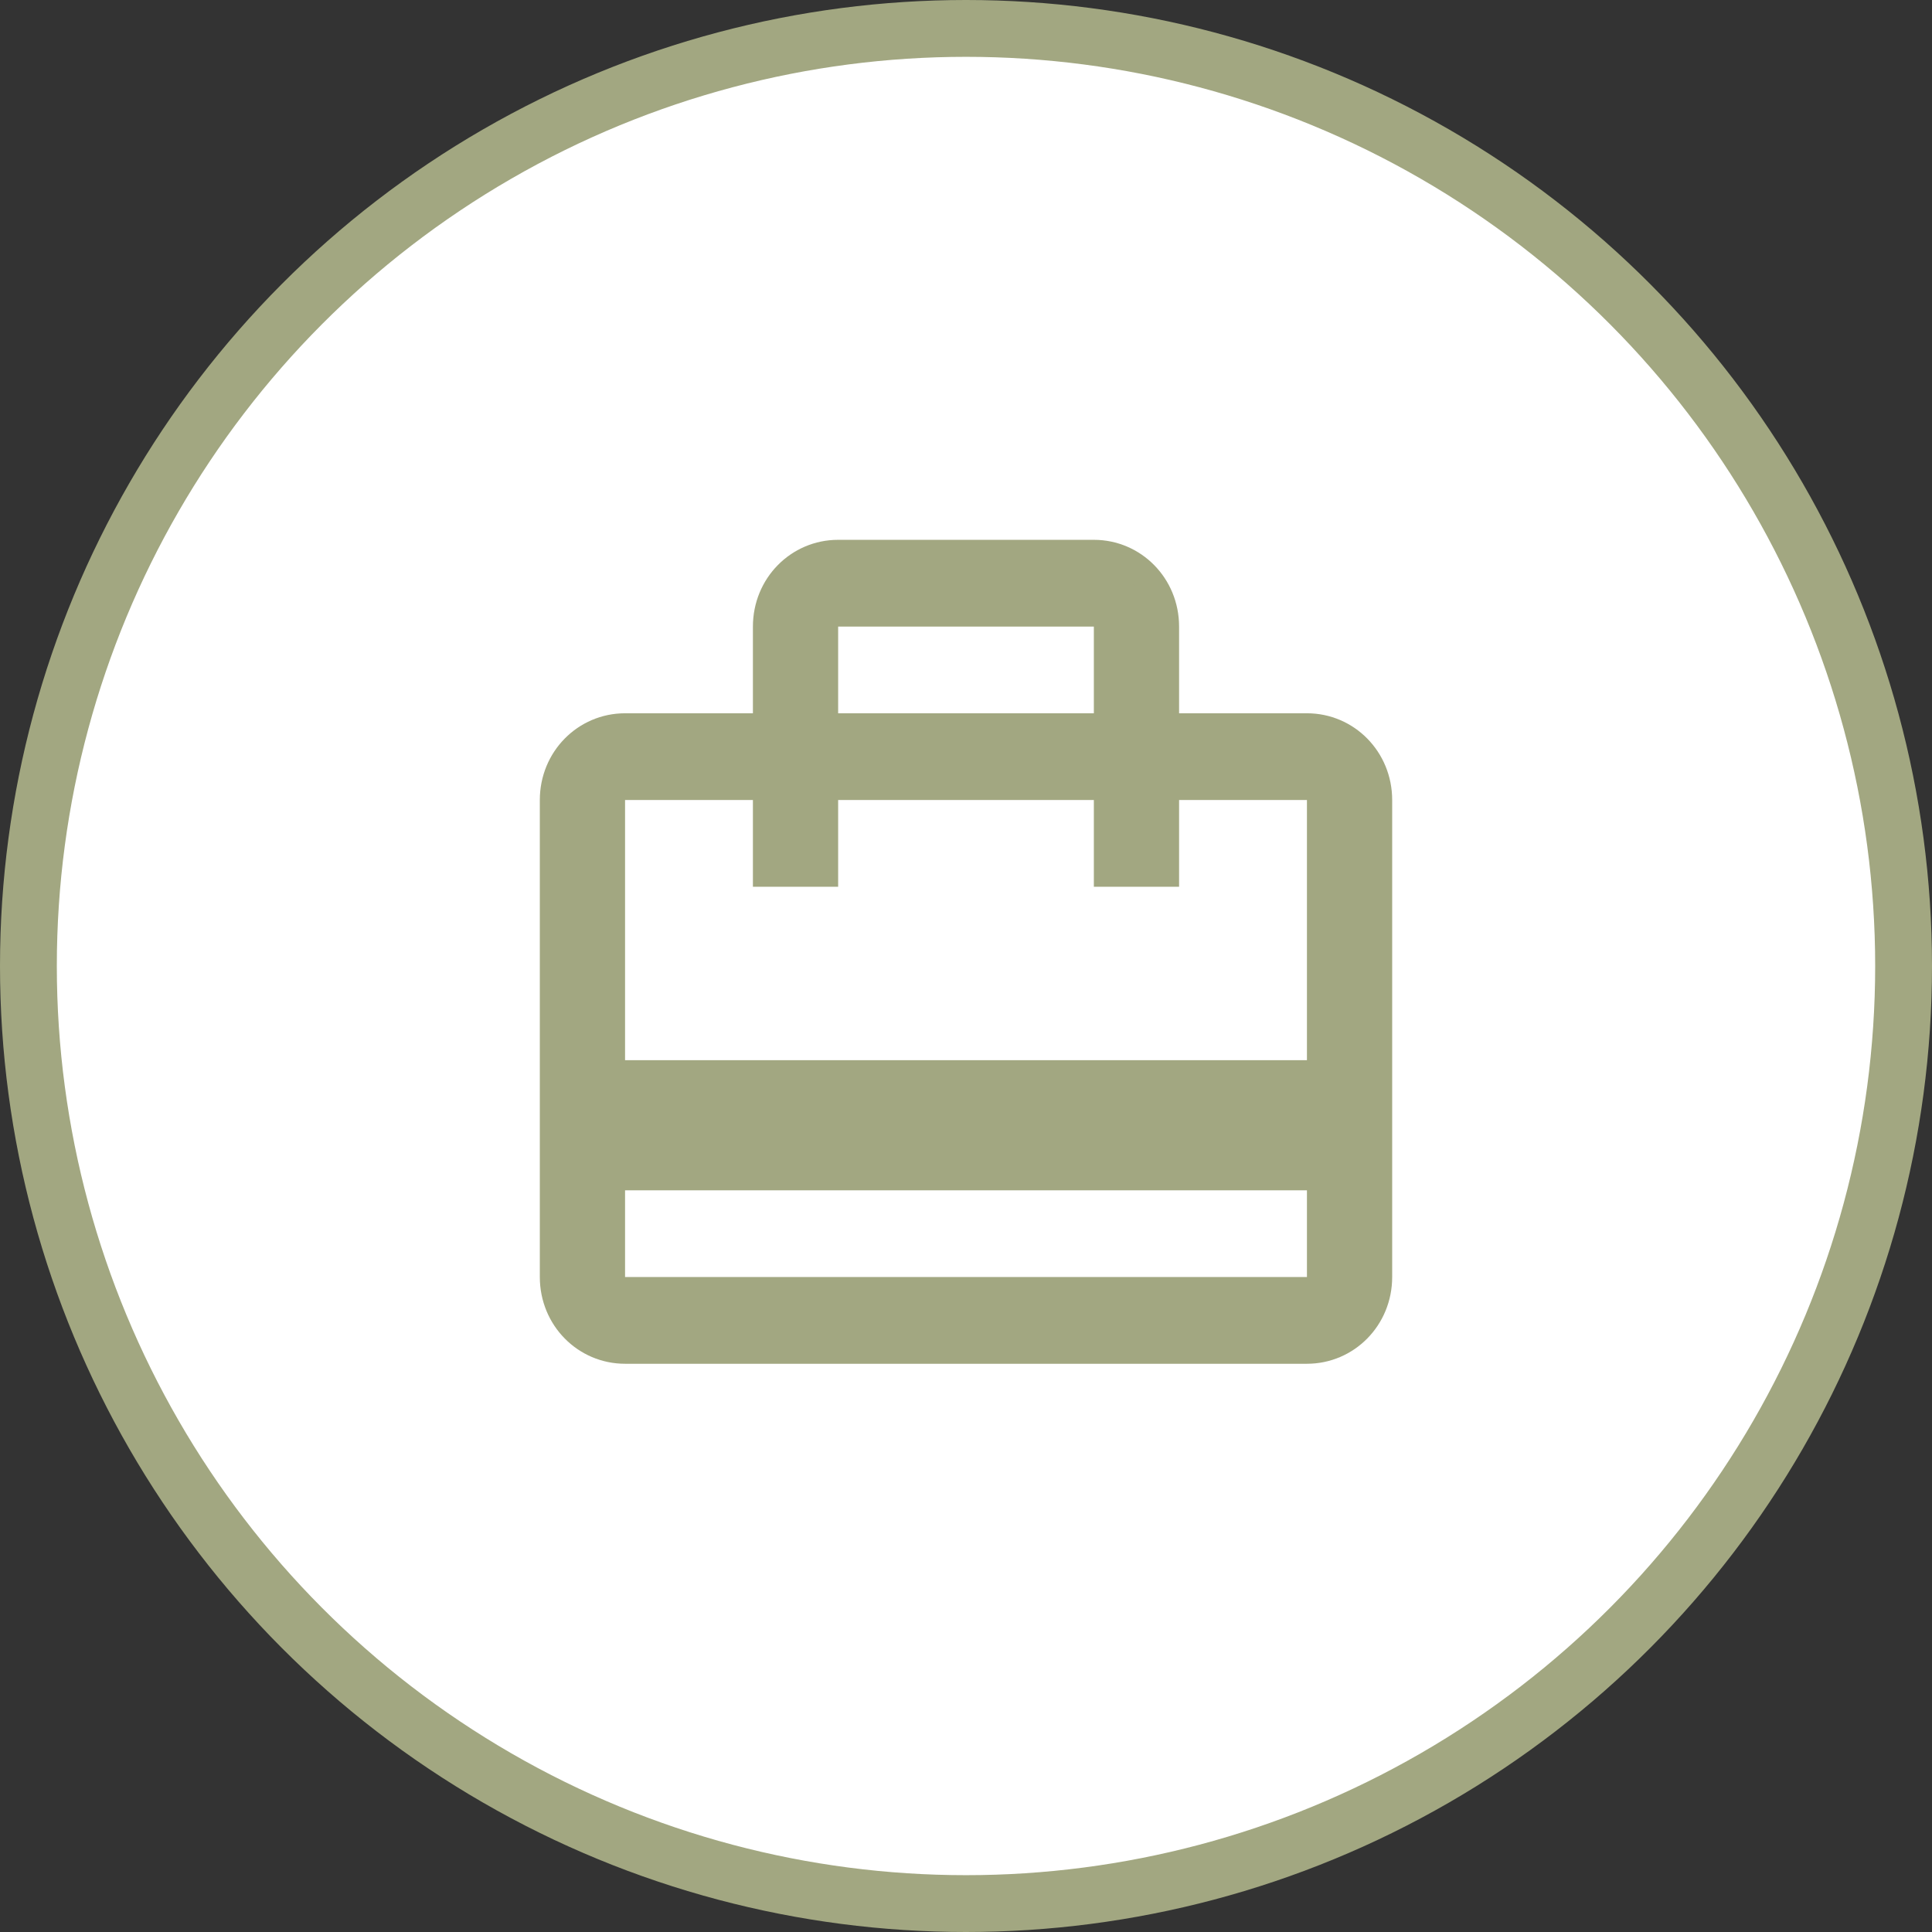
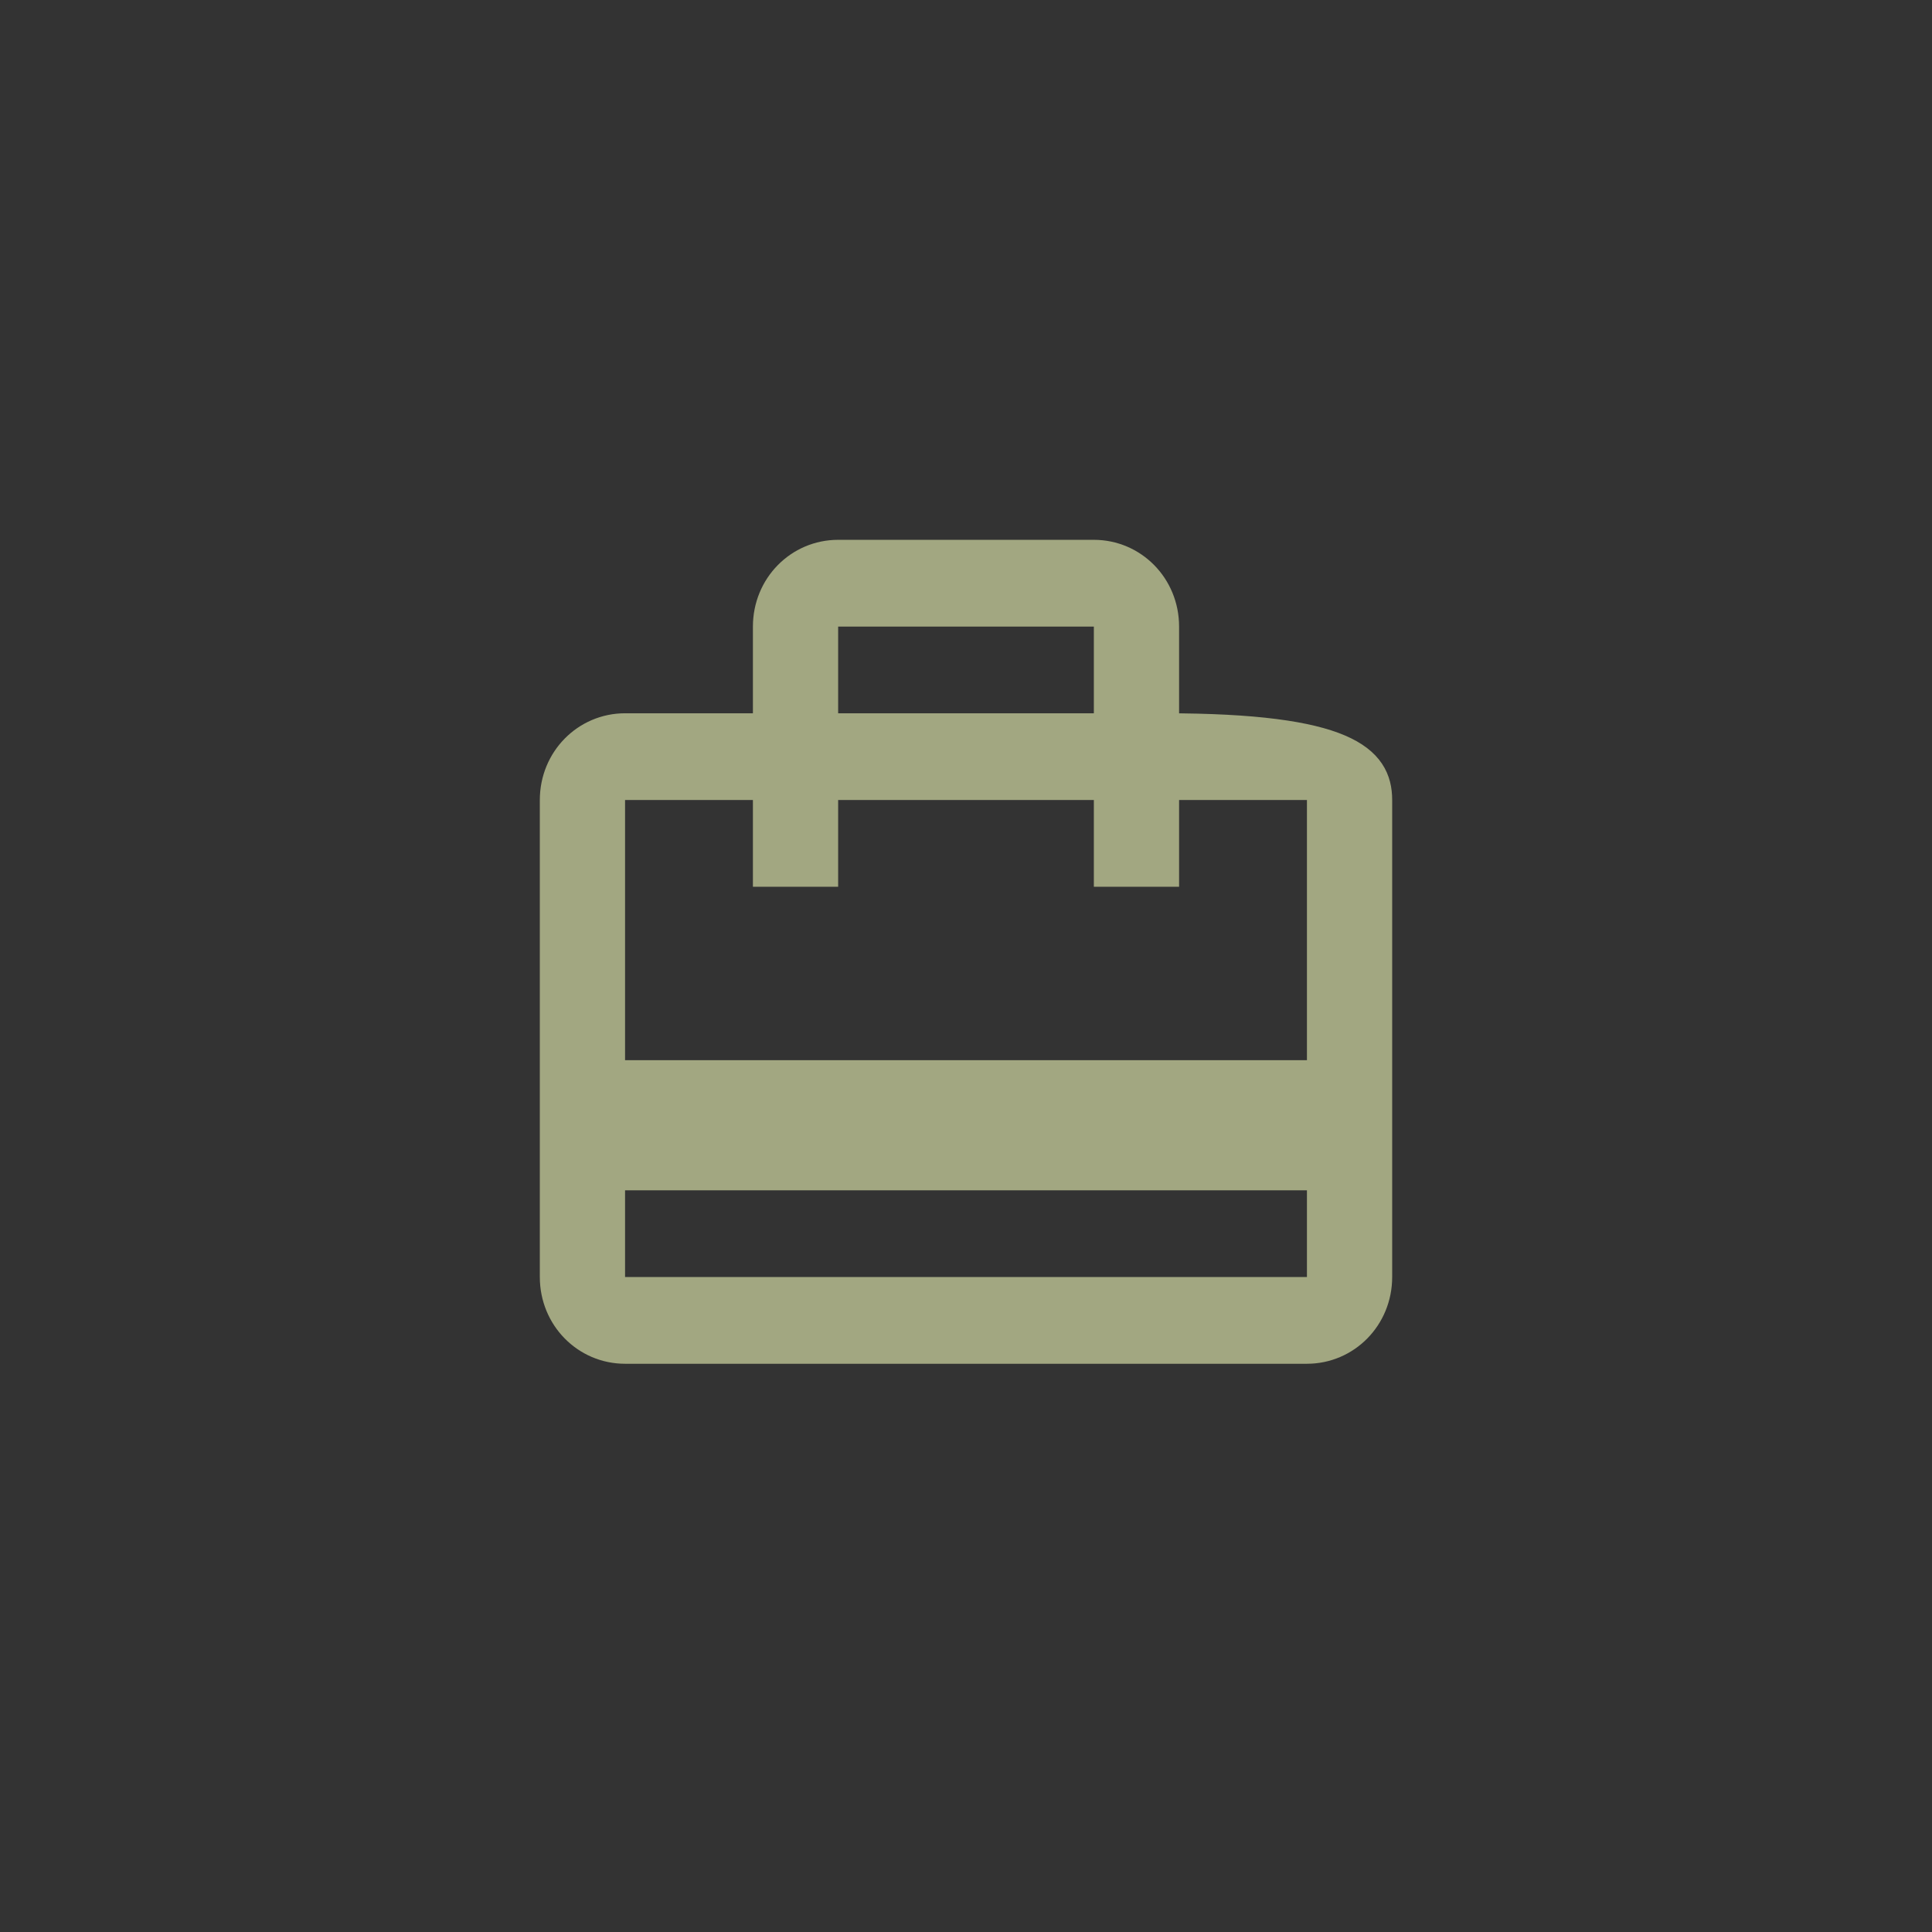
<svg xmlns="http://www.w3.org/2000/svg" width="68" height="68" viewBox="0 0 68 68" fill="none">
  <rect x="0" y="0" width="68" height="68" fill="#333333" stroke="none" />
-   <circle cx="34" cy="34" r="33" fill="white" stroke="#A2A781" stroke-width="2" />
-   <path d="M29.5 19.5H38.5C39.881 19.5 41 20.626 41 22.053V25.605H46C47.381 25.605 48.5 26.732 48.5 28.158V44.947C48.5 46.374 47.381 47.5 46 47.5H22C20.619 47.5 19.5 46.374 19.5 44.947V28.158C19.5 26.732 20.619 25.605 22 25.605H27V22.053C27 20.626 28.119 19.5 29.5 19.5ZM21.5 45.447H46.5V41.395H21.5V45.447ZM21.5 37.815H46.5V27.658H41V30.711H39V27.658H29V30.711H27V27.658H21.5V37.815ZM29 25.605H39V21.553H29V25.605Z" fill="#A2A781" stroke="#A2A781" />
+   <path d="M29.5 19.5H38.5C39.881 19.5 41 20.626 41 22.053V25.605C47.381 25.605 48.5 26.732 48.5 28.158V44.947C48.5 46.374 47.381 47.5 46 47.5H22C20.619 47.5 19.5 46.374 19.5 44.947V28.158C19.5 26.732 20.619 25.605 22 25.605H27V22.053C27 20.626 28.119 19.5 29.5 19.5ZM21.5 45.447H46.5V41.395H21.5V45.447ZM21.5 37.815H46.5V27.658H41V30.711H39V27.658H29V30.711H27V27.658H21.5V37.815ZM29 25.605H39V21.553H29V25.605Z" fill="#A2A781" stroke="#A2A781" />
</svg>